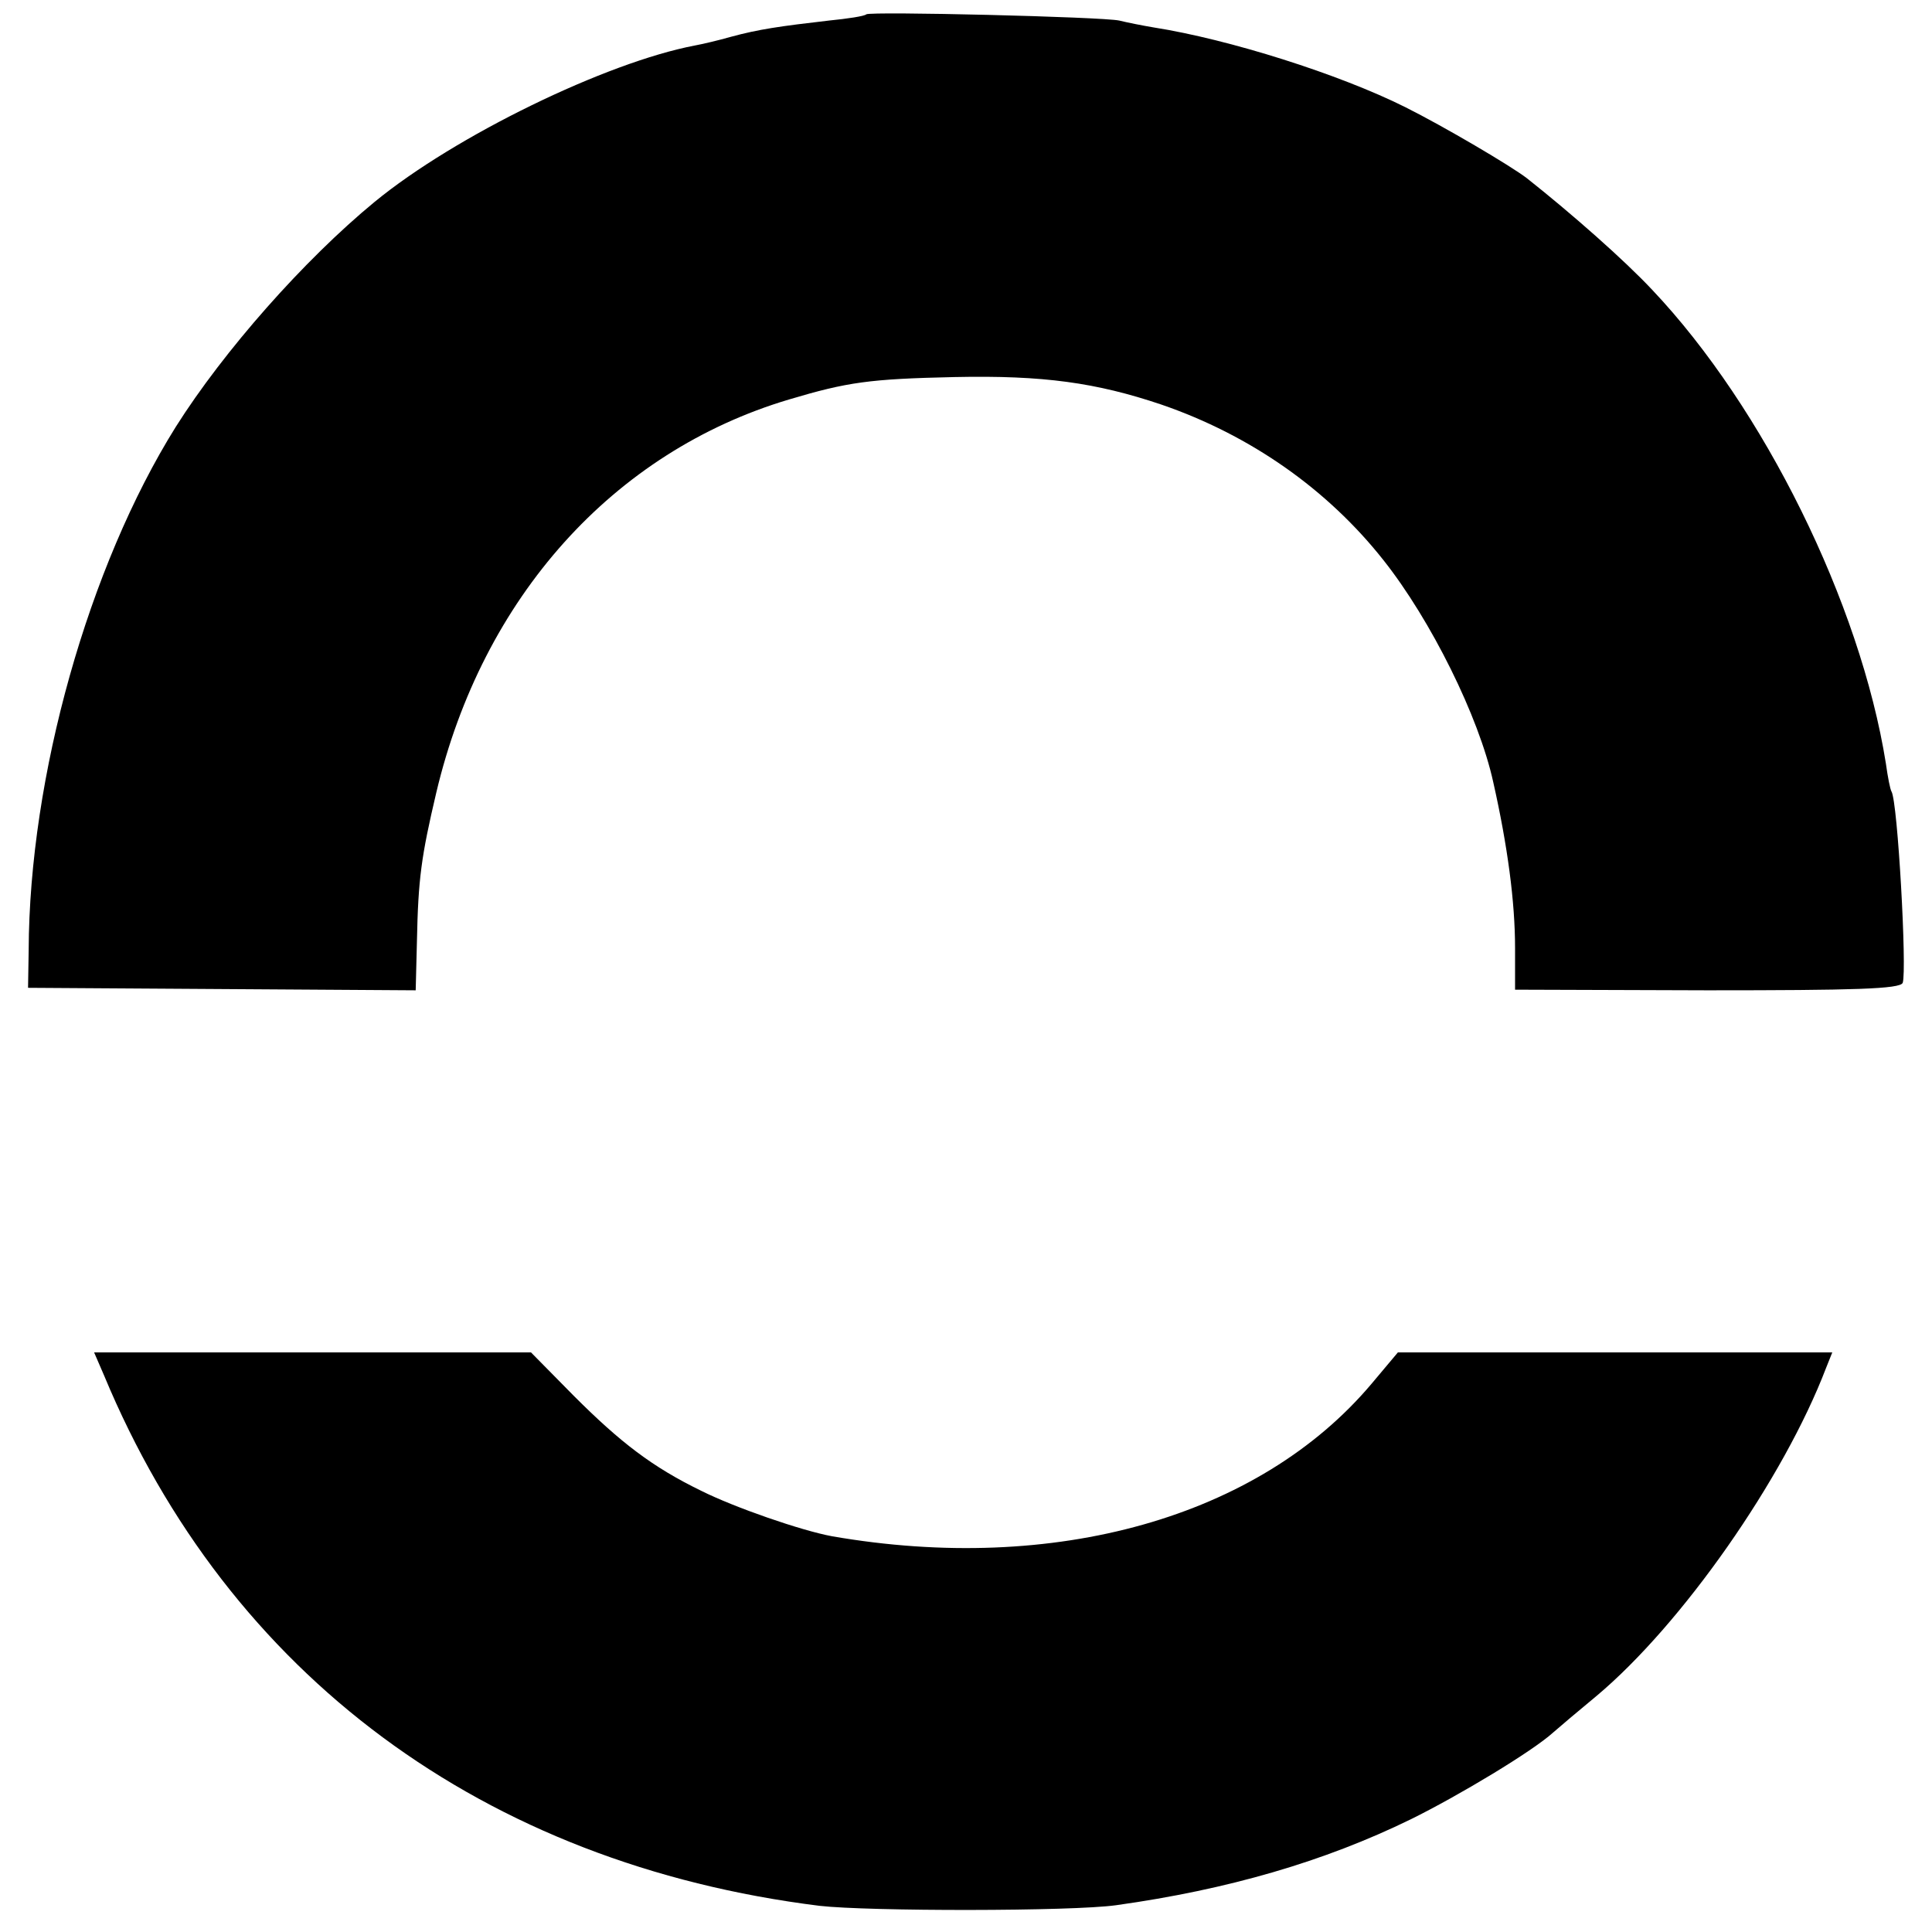
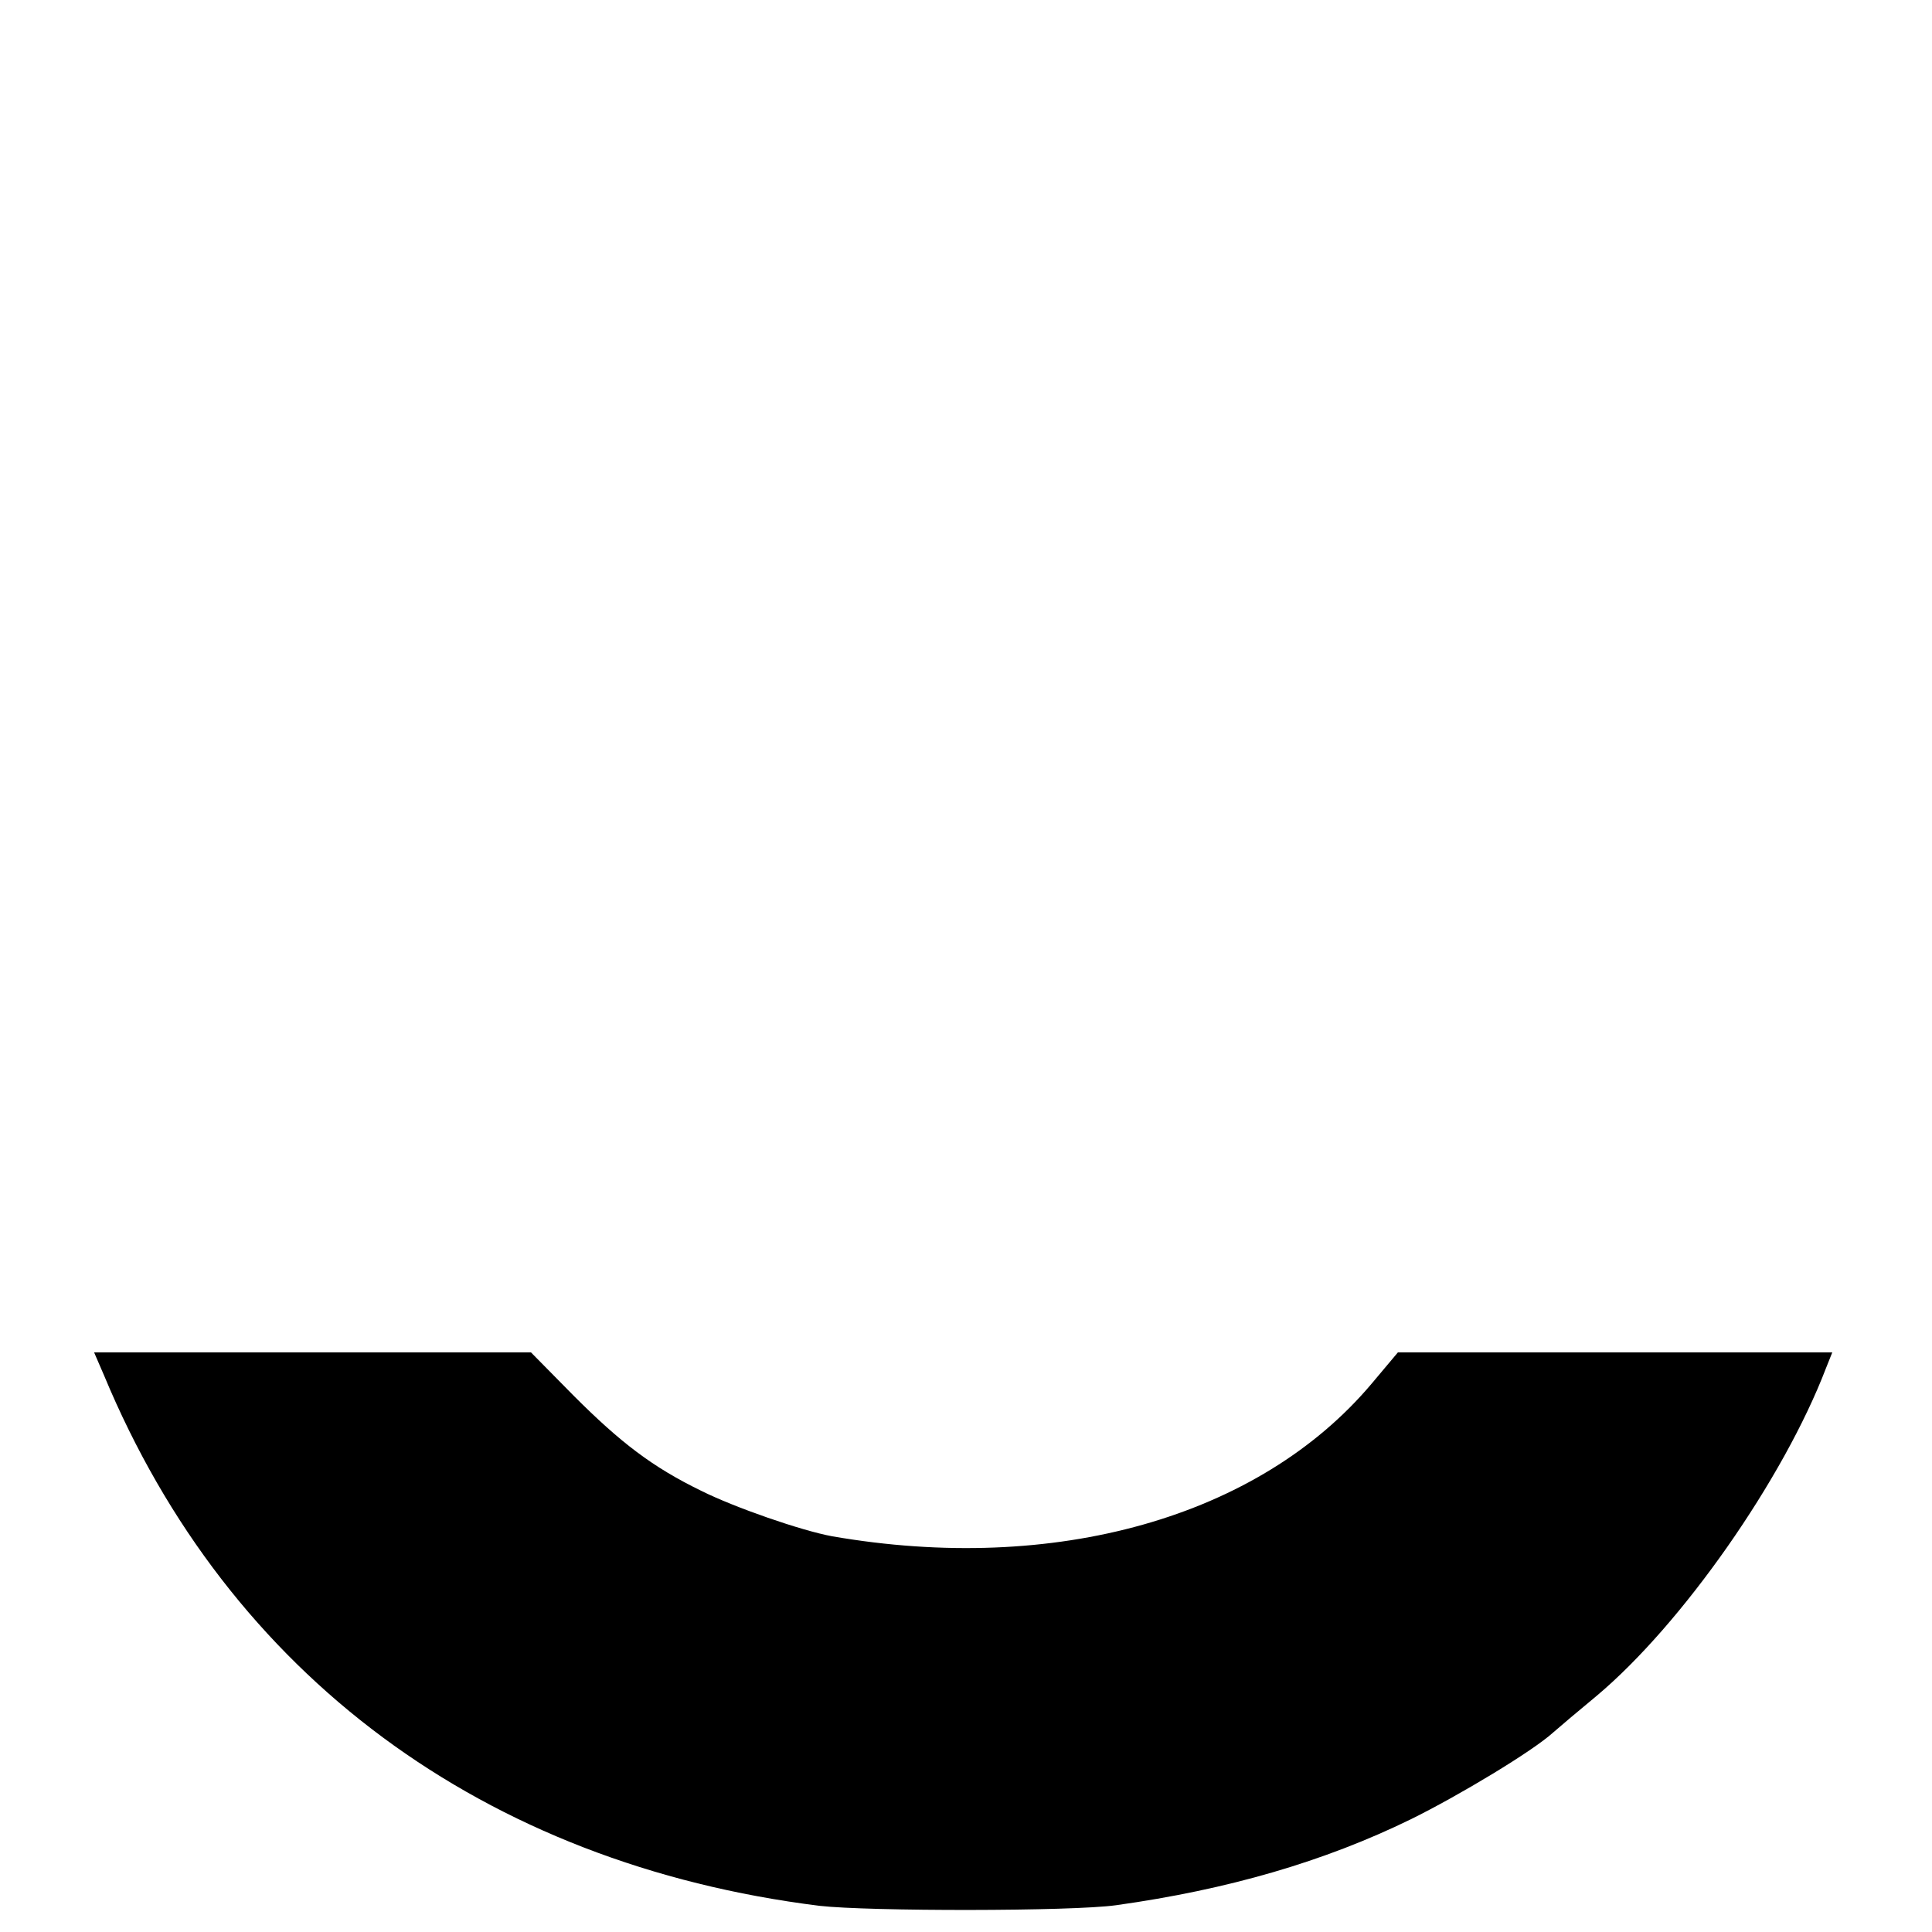
<svg xmlns="http://www.w3.org/2000/svg" version="1.0" width="310pt" height="310pt" viewBox="0 0 310 310" preserveAspectRatio="xMidYMid meet">
  <g transform="translate(0,310) scale(0.1,-0.1)" fill="#000000" stroke="none">
-     <path d="M1390 3077 c-3 -3 -30 -7 -60 -10 -78 -9 -113 -14 -157 -26 -21 -6 -47 -12 -58 -14 -142 -27 -385 -145 -514 -251 -113 -93 -242 -239 -319 -361 -140 -224 -235 -561 -236 -840 l-1 -60 311 -2 311 -2 2 79 c2 100 7 136 31 238 74 313 284 547 566 631 94 28 129 33 266 36 142 3 227 -9 331 -44 143 -49 267 -136 357 -250 76 -96 153 -251 176 -356 23 -102 35 -192 35 -266 l0 -67 309 -1 c234 0 309 2 313 12 7 20 -8 291 -18 307 -2 3 -6 23 -9 45 -41 257 -196 571 -375 760 -45 48 -129 122 -201 179 -26 20 -133 83 -195 114 -106 53 -283 109 -404 128 -18 3 -43 8 -55 11 -27 6 -400 15 -406 10z" />
    <path d="M167 893 c200 -481 610 -784 1148 -851 79 -9 405 -9 476 1 179 25 334 70 473 138 77 38 195 109 228 139 9 8 41 35 70 59 137 115 300 348 368 526 l10 25 -349 0 -348 0 -42 -50 c-181 -215 -509 -307 -866 -245 -49 9 -156 46 -210 73 -78 38 -129 77 -204 152 l-69 70 -351 0 -350 0 16 -37z" />
  </g>
</svg>